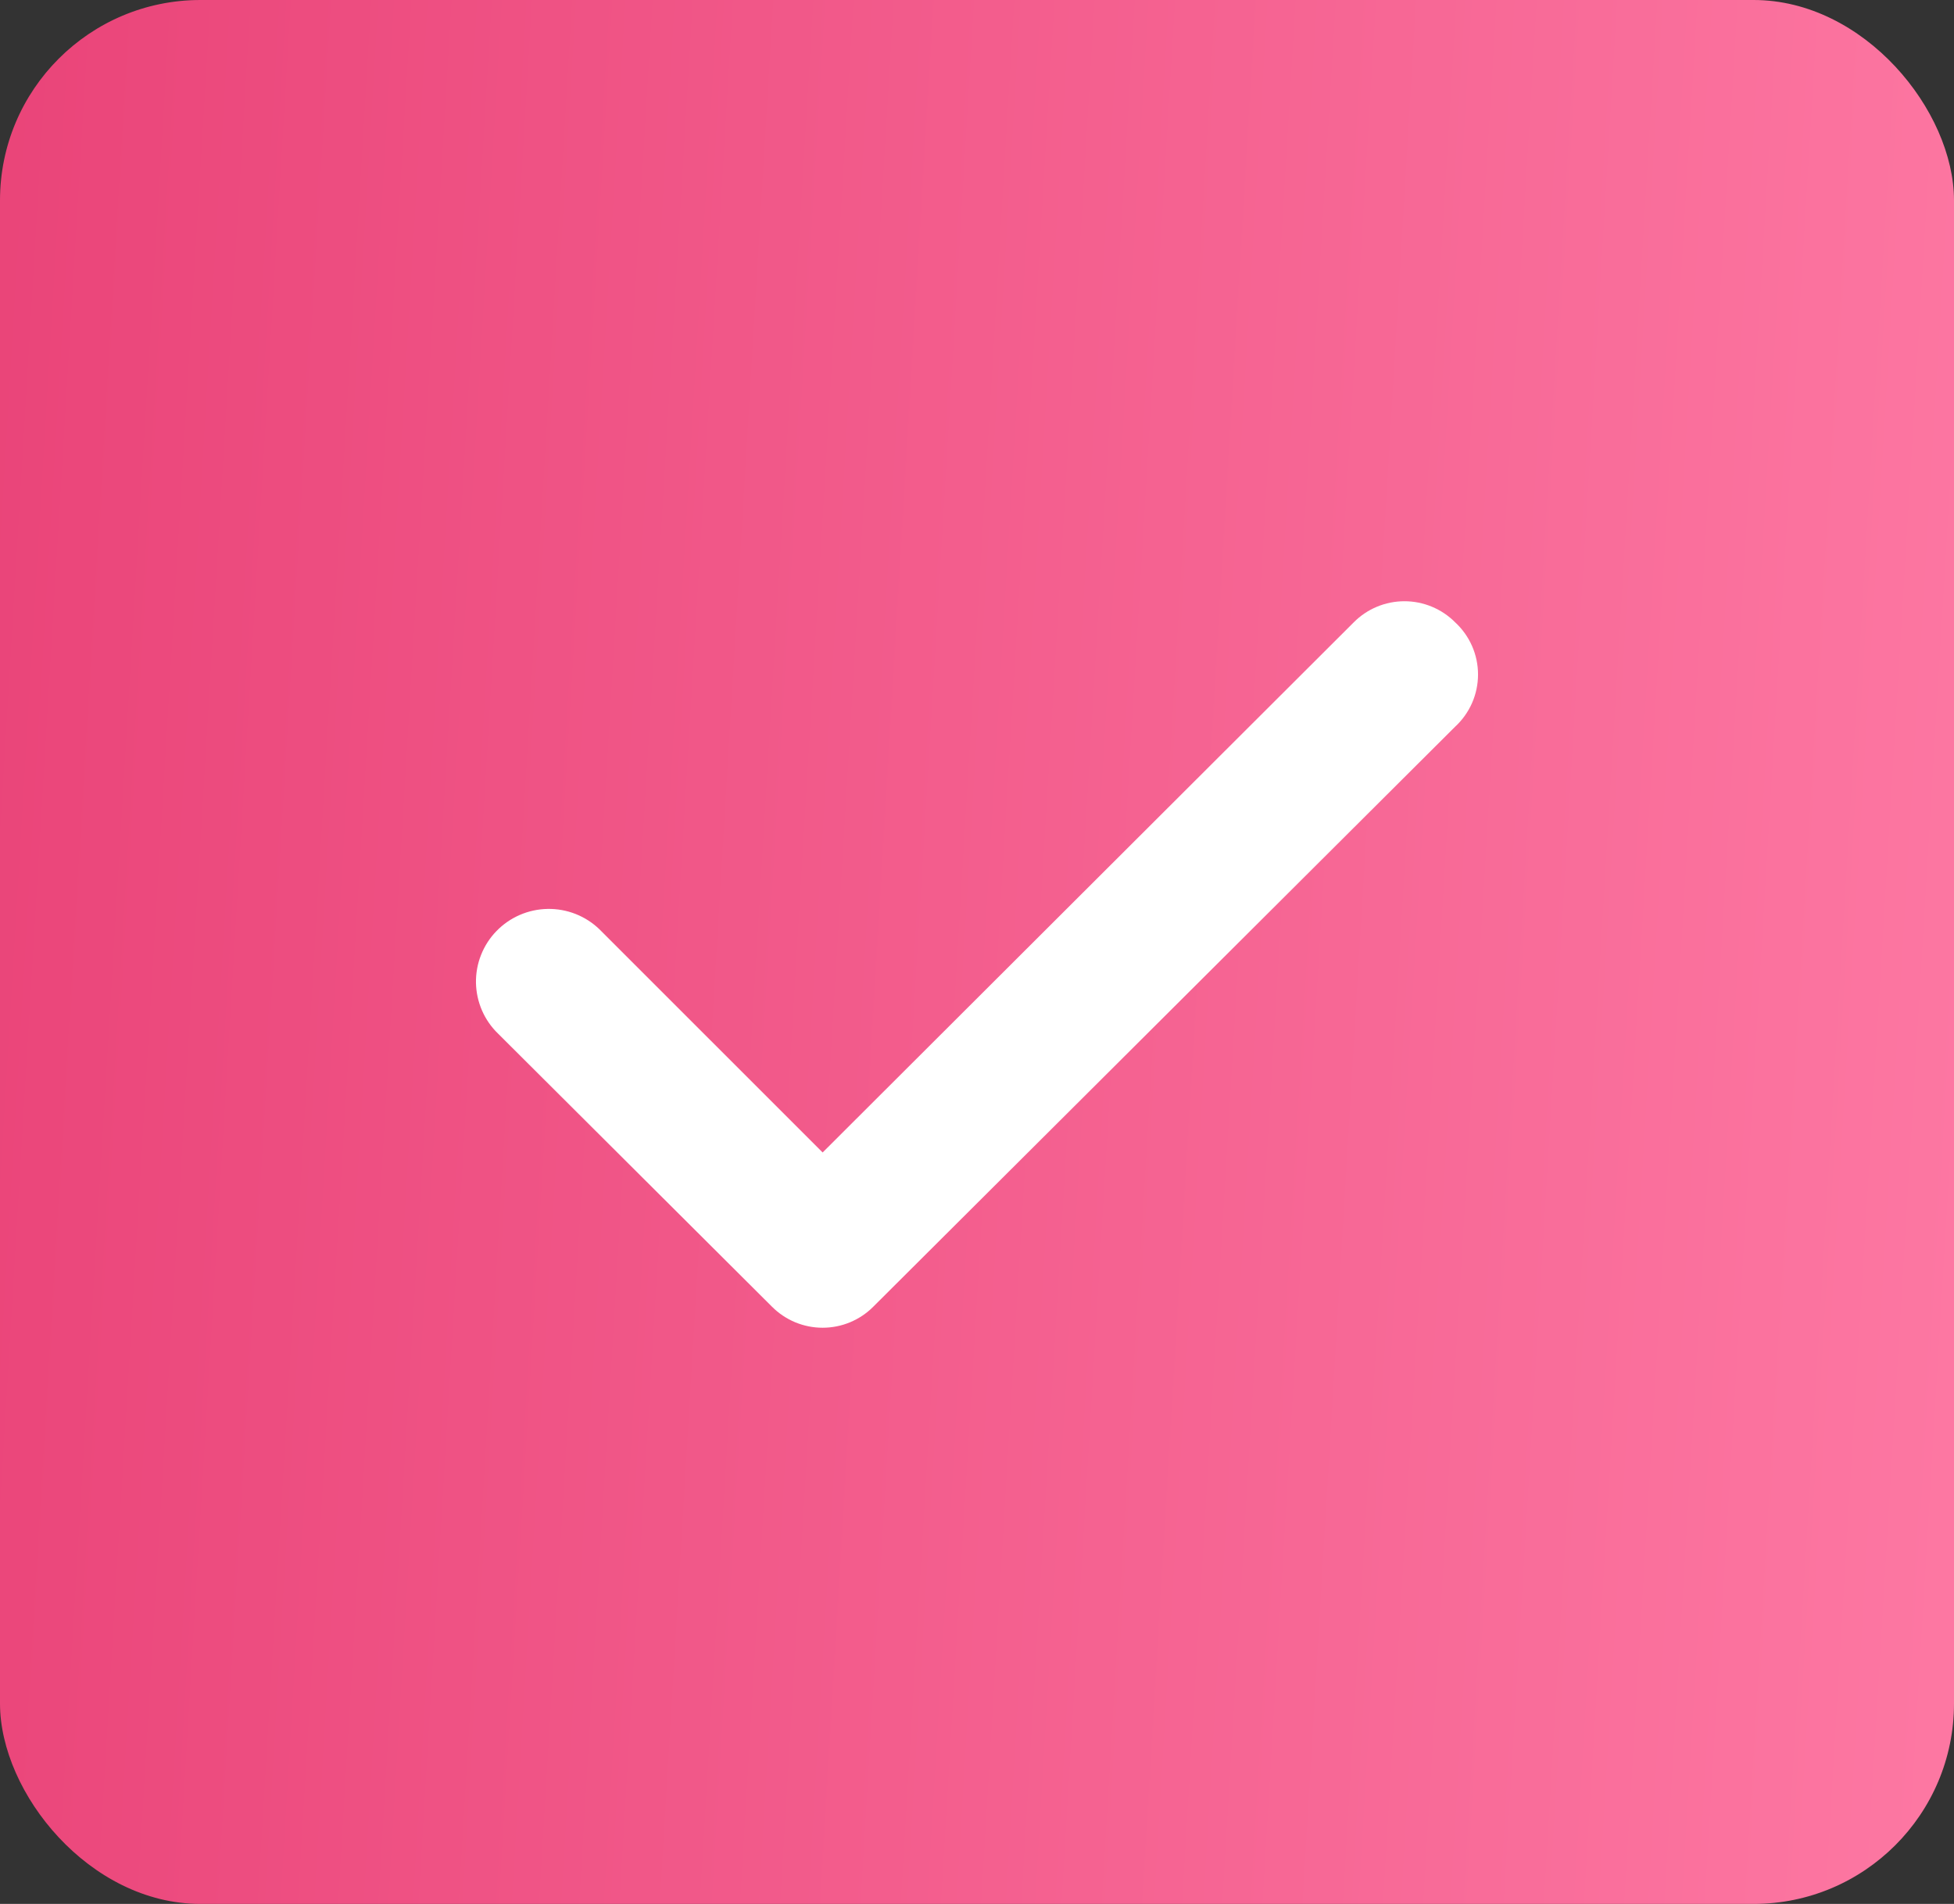
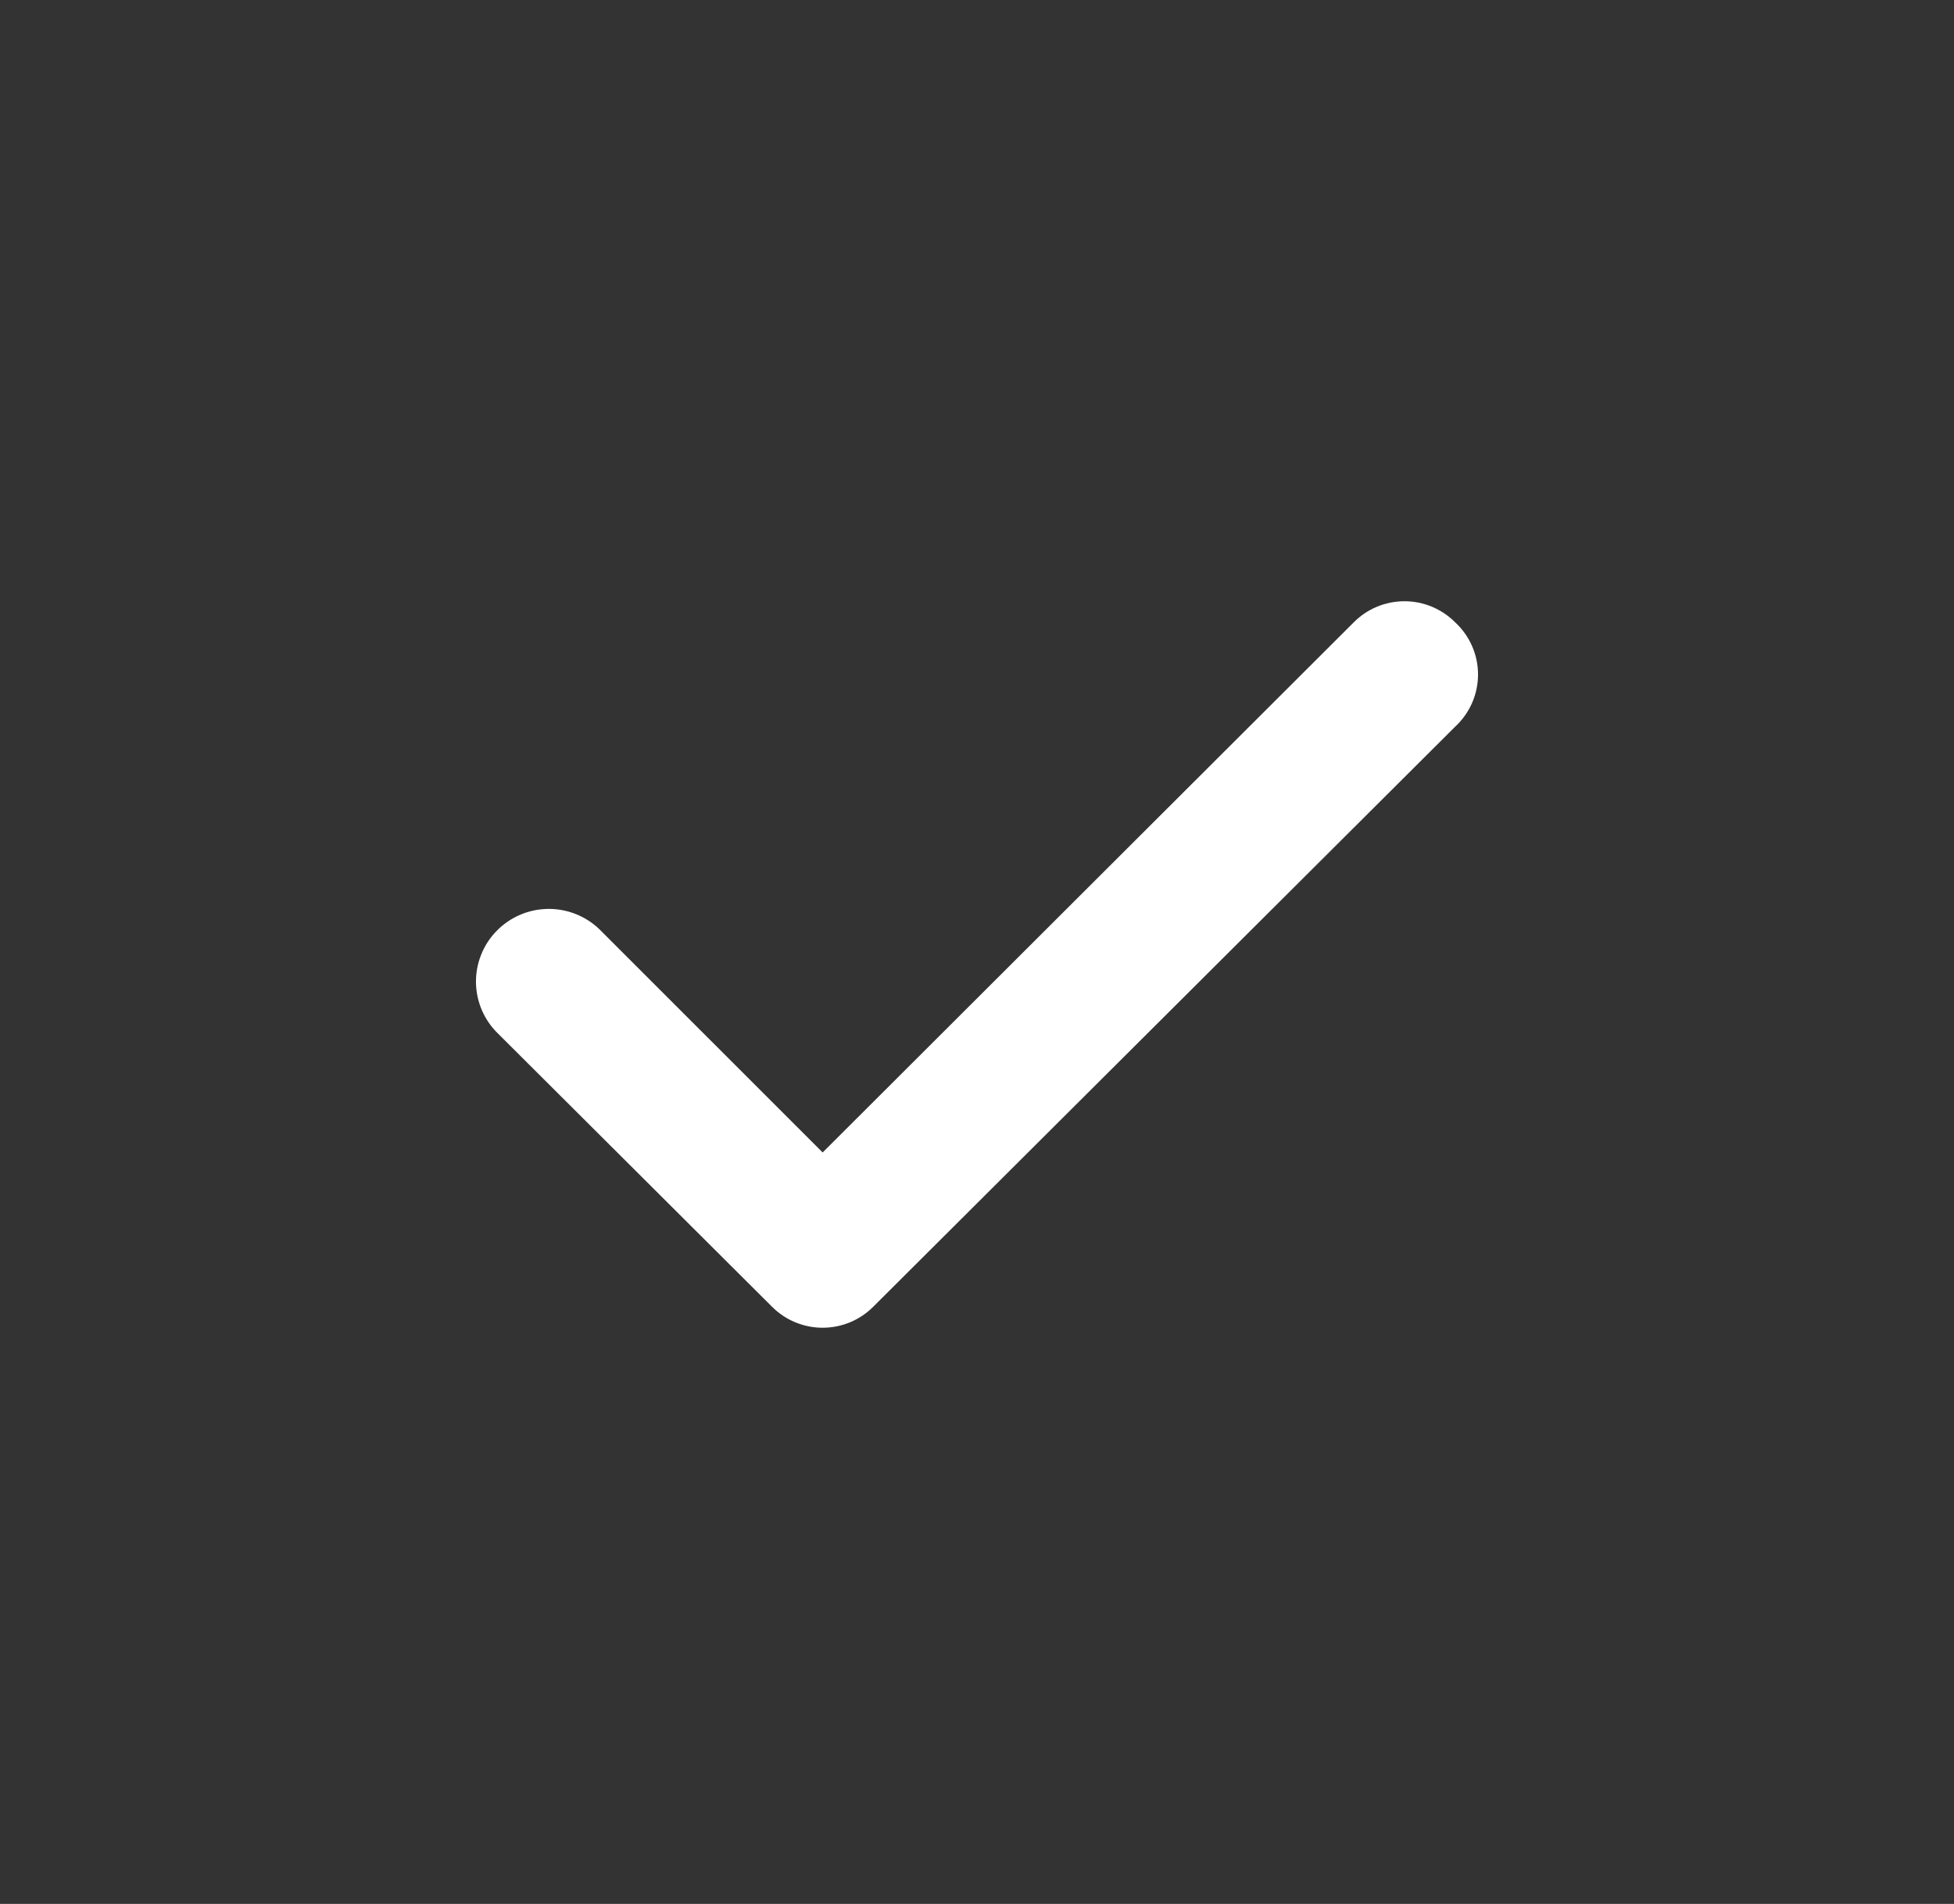
<svg xmlns="http://www.w3.org/2000/svg" width="78" height="76" viewBox="0 0 78 76" fill="none">
  <rect x="0" y="0" width="78" height="76" fill="#333333" stroke="none" />
-   <rect width="78" height="76" rx="8" fill="url(#paint0_linear_5838_5521)" />
  <path d="M58.084 24.839C57.819 24.573 57.504 24.362 57.157 24.218C56.811 24.074 56.439 24 56.063 24C55.687 24 55.315 24.074 54.968 24.218C54.621 24.362 54.307 24.573 54.042 24.839L32.838 46.004L23.929 37.096C23.655 36.831 23.33 36.623 22.975 36.483C22.62 36.344 22.24 36.275 21.858 36.282C21.476 36.289 21.099 36.37 20.749 36.522C20.399 36.674 20.082 36.893 19.817 37.167C19.551 37.44 19.343 37.764 19.203 38.118C19.062 38.472 18.994 38.85 19 39.231C19.007 39.612 19.089 39.987 19.241 40.337C19.393 40.686 19.613 41.002 19.888 41.266L30.817 52.161C31.082 52.427 31.397 52.638 31.743 52.782C32.09 52.926 32.462 53 32.838 53C33.214 53 33.586 52.926 33.933 52.782C34.279 52.638 34.594 52.427 34.859 52.161L58.084 29.01C58.373 28.744 58.603 28.422 58.761 28.063C58.919 27.704 59 27.316 59 26.924C59 26.533 58.919 26.145 58.761 25.786C58.603 25.427 58.373 25.105 58.084 24.839Z" fill="white" />
  <defs>
    <linearGradient id="paint0_linear_5838_5521" x1="-2.7" y1="-15.724" x2="91.633" y2="-10.096" gradientUnits="userSpaceOnUse">
      <stop stop-color="#E94277" />
      <stop offset="1" stop-color="#FF7DA7" />
    </linearGradient>
  </defs>
</svg>